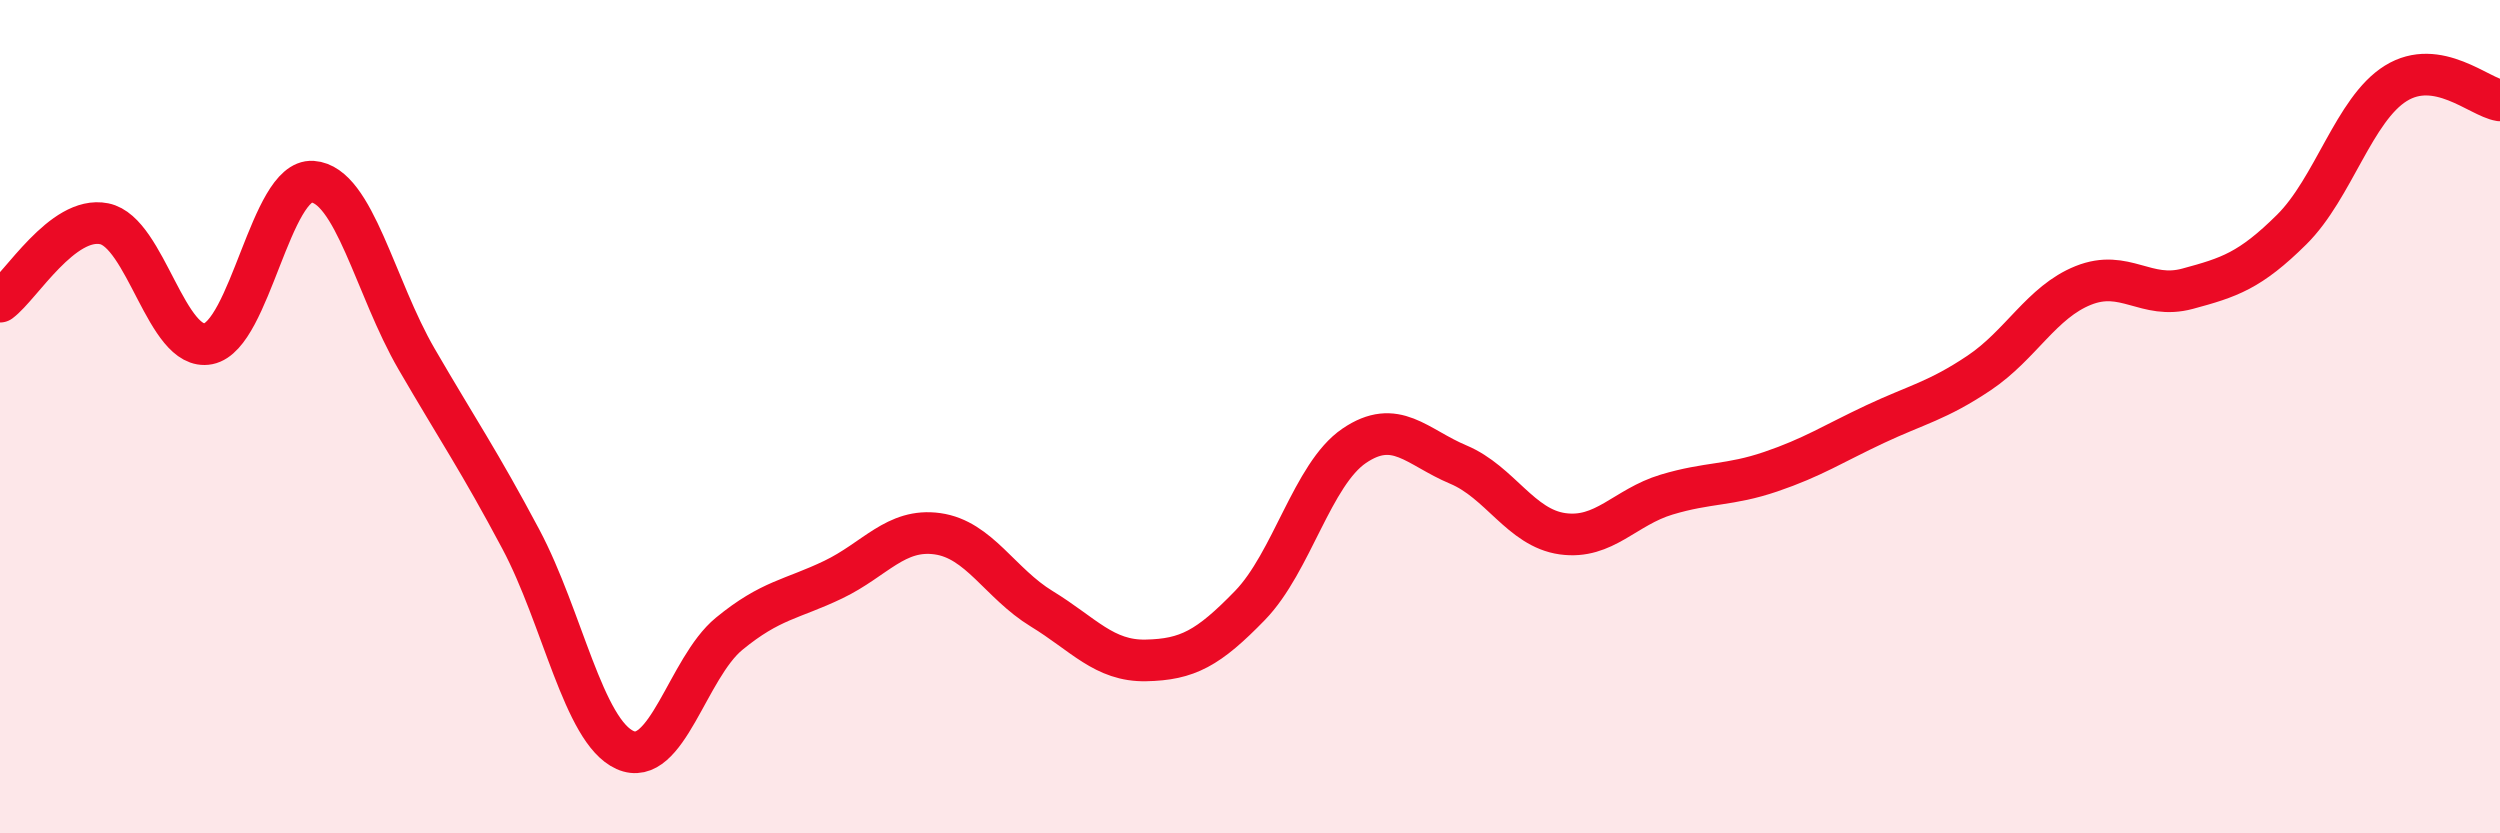
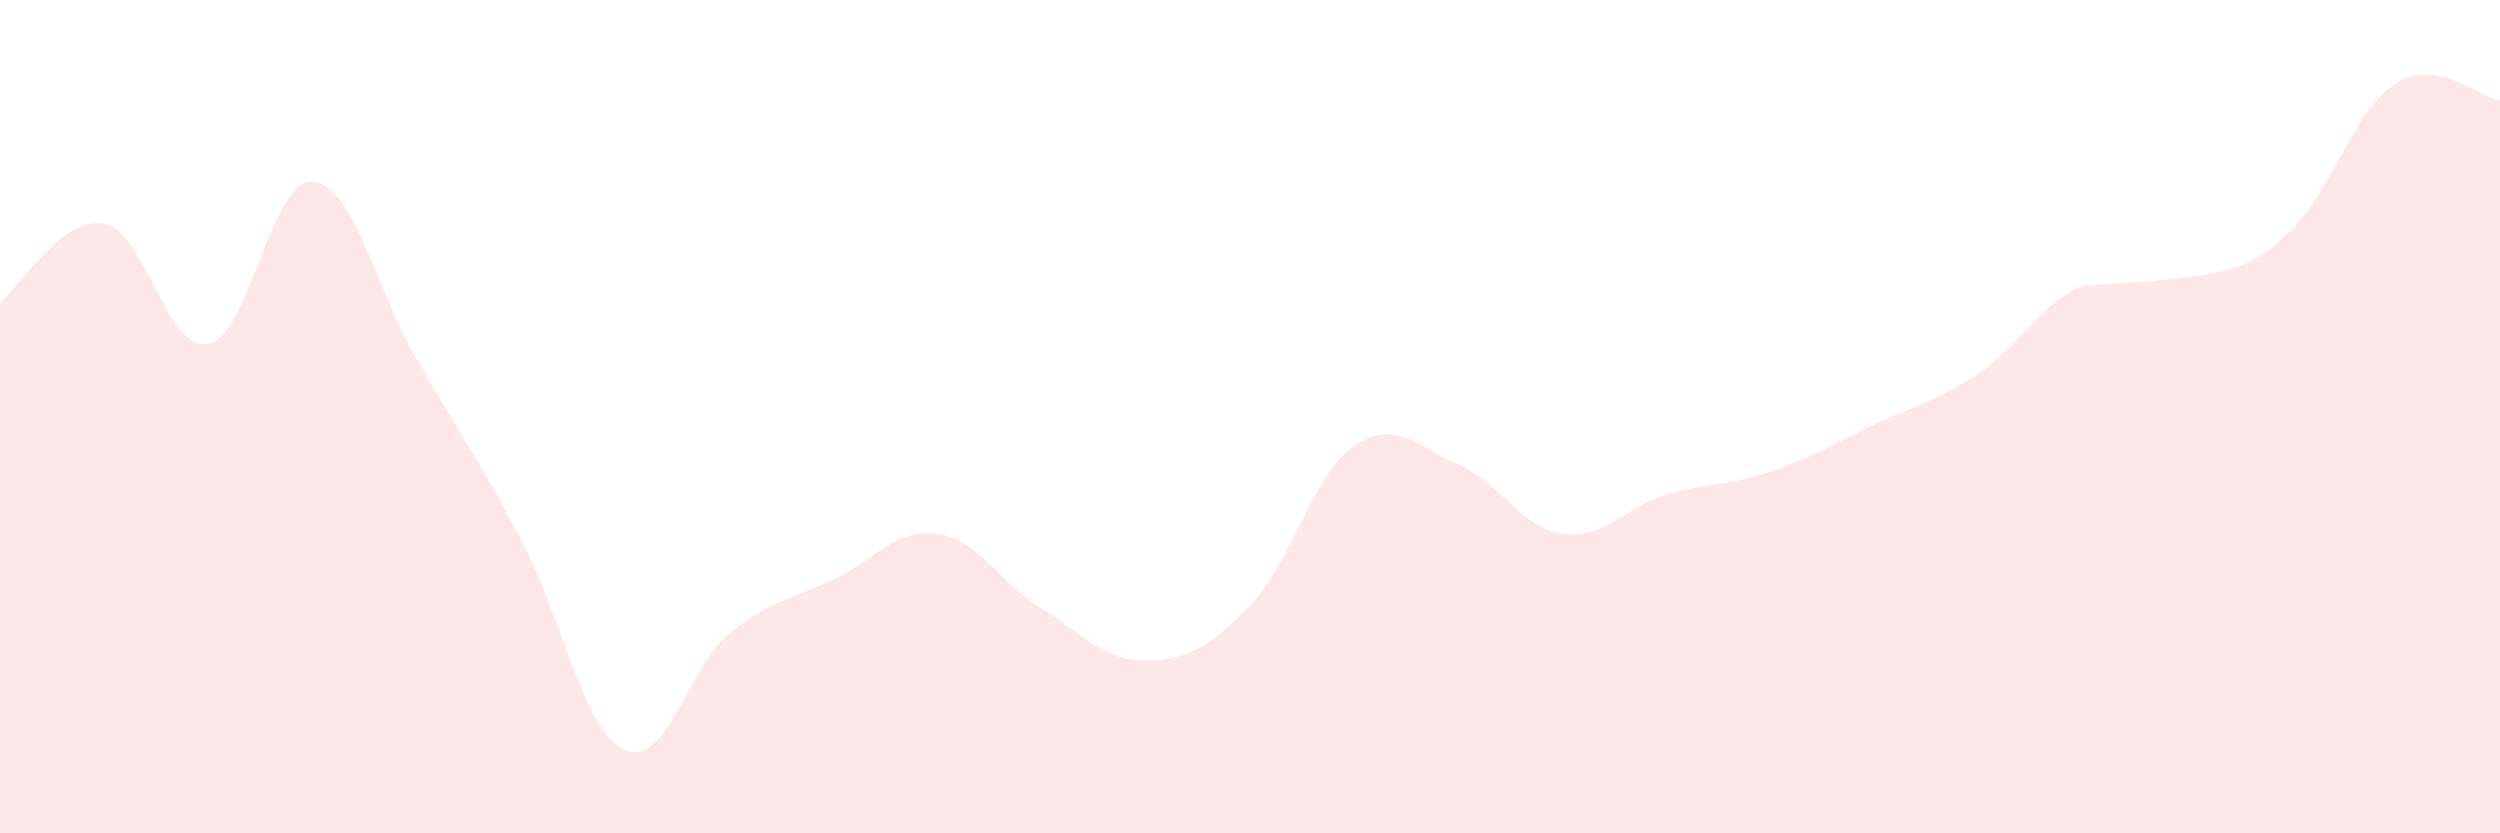
<svg xmlns="http://www.w3.org/2000/svg" width="60" height="20" viewBox="0 0 60 20">
-   <path d="M 0,7.24 C 0.5,6.87 1.5,5.17 2.5,5.37 C 3.5,5.57 4,8.45 5,8.25 C 6,8.05 6.5,4.29 7.5,4.36 C 8.5,4.43 9,6.9 10,8.62 C 11,10.34 11.5,11.06 12.5,12.94 C 13.5,14.82 14,17.55 15,18 C 16,18.45 16.5,16.03 17.5,15.21 C 18.5,14.39 19,14.39 20,13.91 C 21,13.43 21.5,12.67 22.5,12.81 C 23.5,12.95 24,14 25,14.61 C 26,15.22 26.5,15.87 27.5,15.85 C 28.5,15.83 29,15.56 30,14.53 C 31,13.5 31.5,11.38 32.5,10.7 C 33.5,10.02 34,10.73 35,11.15 C 36,11.57 36.5,12.67 37.5,12.81 C 38.5,12.95 39,12.17 40,11.87 C 41,11.57 41.5,11.66 42.5,11.32 C 43.5,10.98 44,10.65 45,10.18 C 46,9.71 46.5,9.62 47.5,8.95 C 48.5,8.28 49,7.25 50,6.85 C 51,6.45 51.5,7.2 52.5,6.93 C 53.5,6.66 54,6.5 55,5.51 C 56,4.52 56.5,2.62 57.5,2 C 58.5,1.38 59.5,2.33 60,2.41L60 20L0 20Z" fill="#EB0A25" opacity="0.1" stroke-linecap="round" stroke-linejoin="round" />
-   <path d="M 0,7.24 C 0.5,6.87 1.5,5.17 2.5,5.37 C 3.5,5.57 4,8.45 5,8.25 C 6,8.05 6.5,4.29 7.5,4.36 C 8.5,4.43 9,6.9 10,8.62 C 11,10.34 11.5,11.06 12.5,12.94 C 13.5,14.82 14,17.55 15,18 C 16,18.45 16.5,16.03 17.5,15.21 C 18.5,14.39 19,14.39 20,13.91 C 21,13.43 21.5,12.67 22.5,12.81 C 23.5,12.95 24,14 25,14.61 C 26,15.22 26.5,15.87 27.5,15.85 C 28.5,15.83 29,15.56 30,14.53 C 31,13.5 31.5,11.38 32.5,10.7 C 33.5,10.02 34,10.73 35,11.15 C 36,11.57 36.5,12.67 37.5,12.81 C 38.5,12.95 39,12.17 40,11.87 C 41,11.57 41.5,11.66 42.5,11.32 C 43.5,10.98 44,10.65 45,10.18 C 46,9.71 46.5,9.62 47.5,8.95 C 48.5,8.28 49,7.25 50,6.85 C 51,6.45 51.5,7.2 52.5,6.93 C 53.5,6.66 54,6.5 55,5.51 C 56,4.52 56.5,2.62 57.5,2 C 58.5,1.38 59.5,2.33 60,2.41" stroke="#EB0A25" stroke-width="1" fill="none" stroke-linecap="round" stroke-linejoin="round" />
+   <path d="M 0,7.24 C 0.5,6.87 1.5,5.17 2.5,5.37 C 3.5,5.57 4,8.45 5,8.25 C 6,8.05 6.5,4.29 7.5,4.36 C 8.5,4.43 9,6.9 10,8.62 C 11,10.34 11.5,11.06 12.5,12.94 C 13.5,14.82 14,17.55 15,18 C 16,18.45 16.5,16.03 17.5,15.21 C 18.5,14.39 19,14.39 20,13.91 C 21,13.43 21.5,12.67 22.5,12.81 C 23.5,12.95 24,14 25,14.61 C 26,15.22 26.5,15.87 27.5,15.85 C 28.5,15.83 29,15.56 30,14.53 C 31,13.5 31.5,11.38 32.5,10.7 C 33.5,10.02 34,10.73 35,11.15 C 36,11.57 36.5,12.67 37.5,12.81 C 38.5,12.95 39,12.17 40,11.87 C 41,11.57 41.5,11.66 42.5,11.32 C 43.5,10.98 44,10.65 45,10.18 C 46,9.71 46.5,9.62 47.5,8.95 C 48.5,8.28 49,7.25 50,6.85 C 53.5,6.66 54,6.5 55,5.51 C 56,4.52 56.5,2.62 57.5,2 C 58.5,1.38 59.5,2.33 60,2.41L60 20L0 20Z" fill="#EB0A25" opacity="0.1" stroke-linecap="round" stroke-linejoin="round" />
</svg>